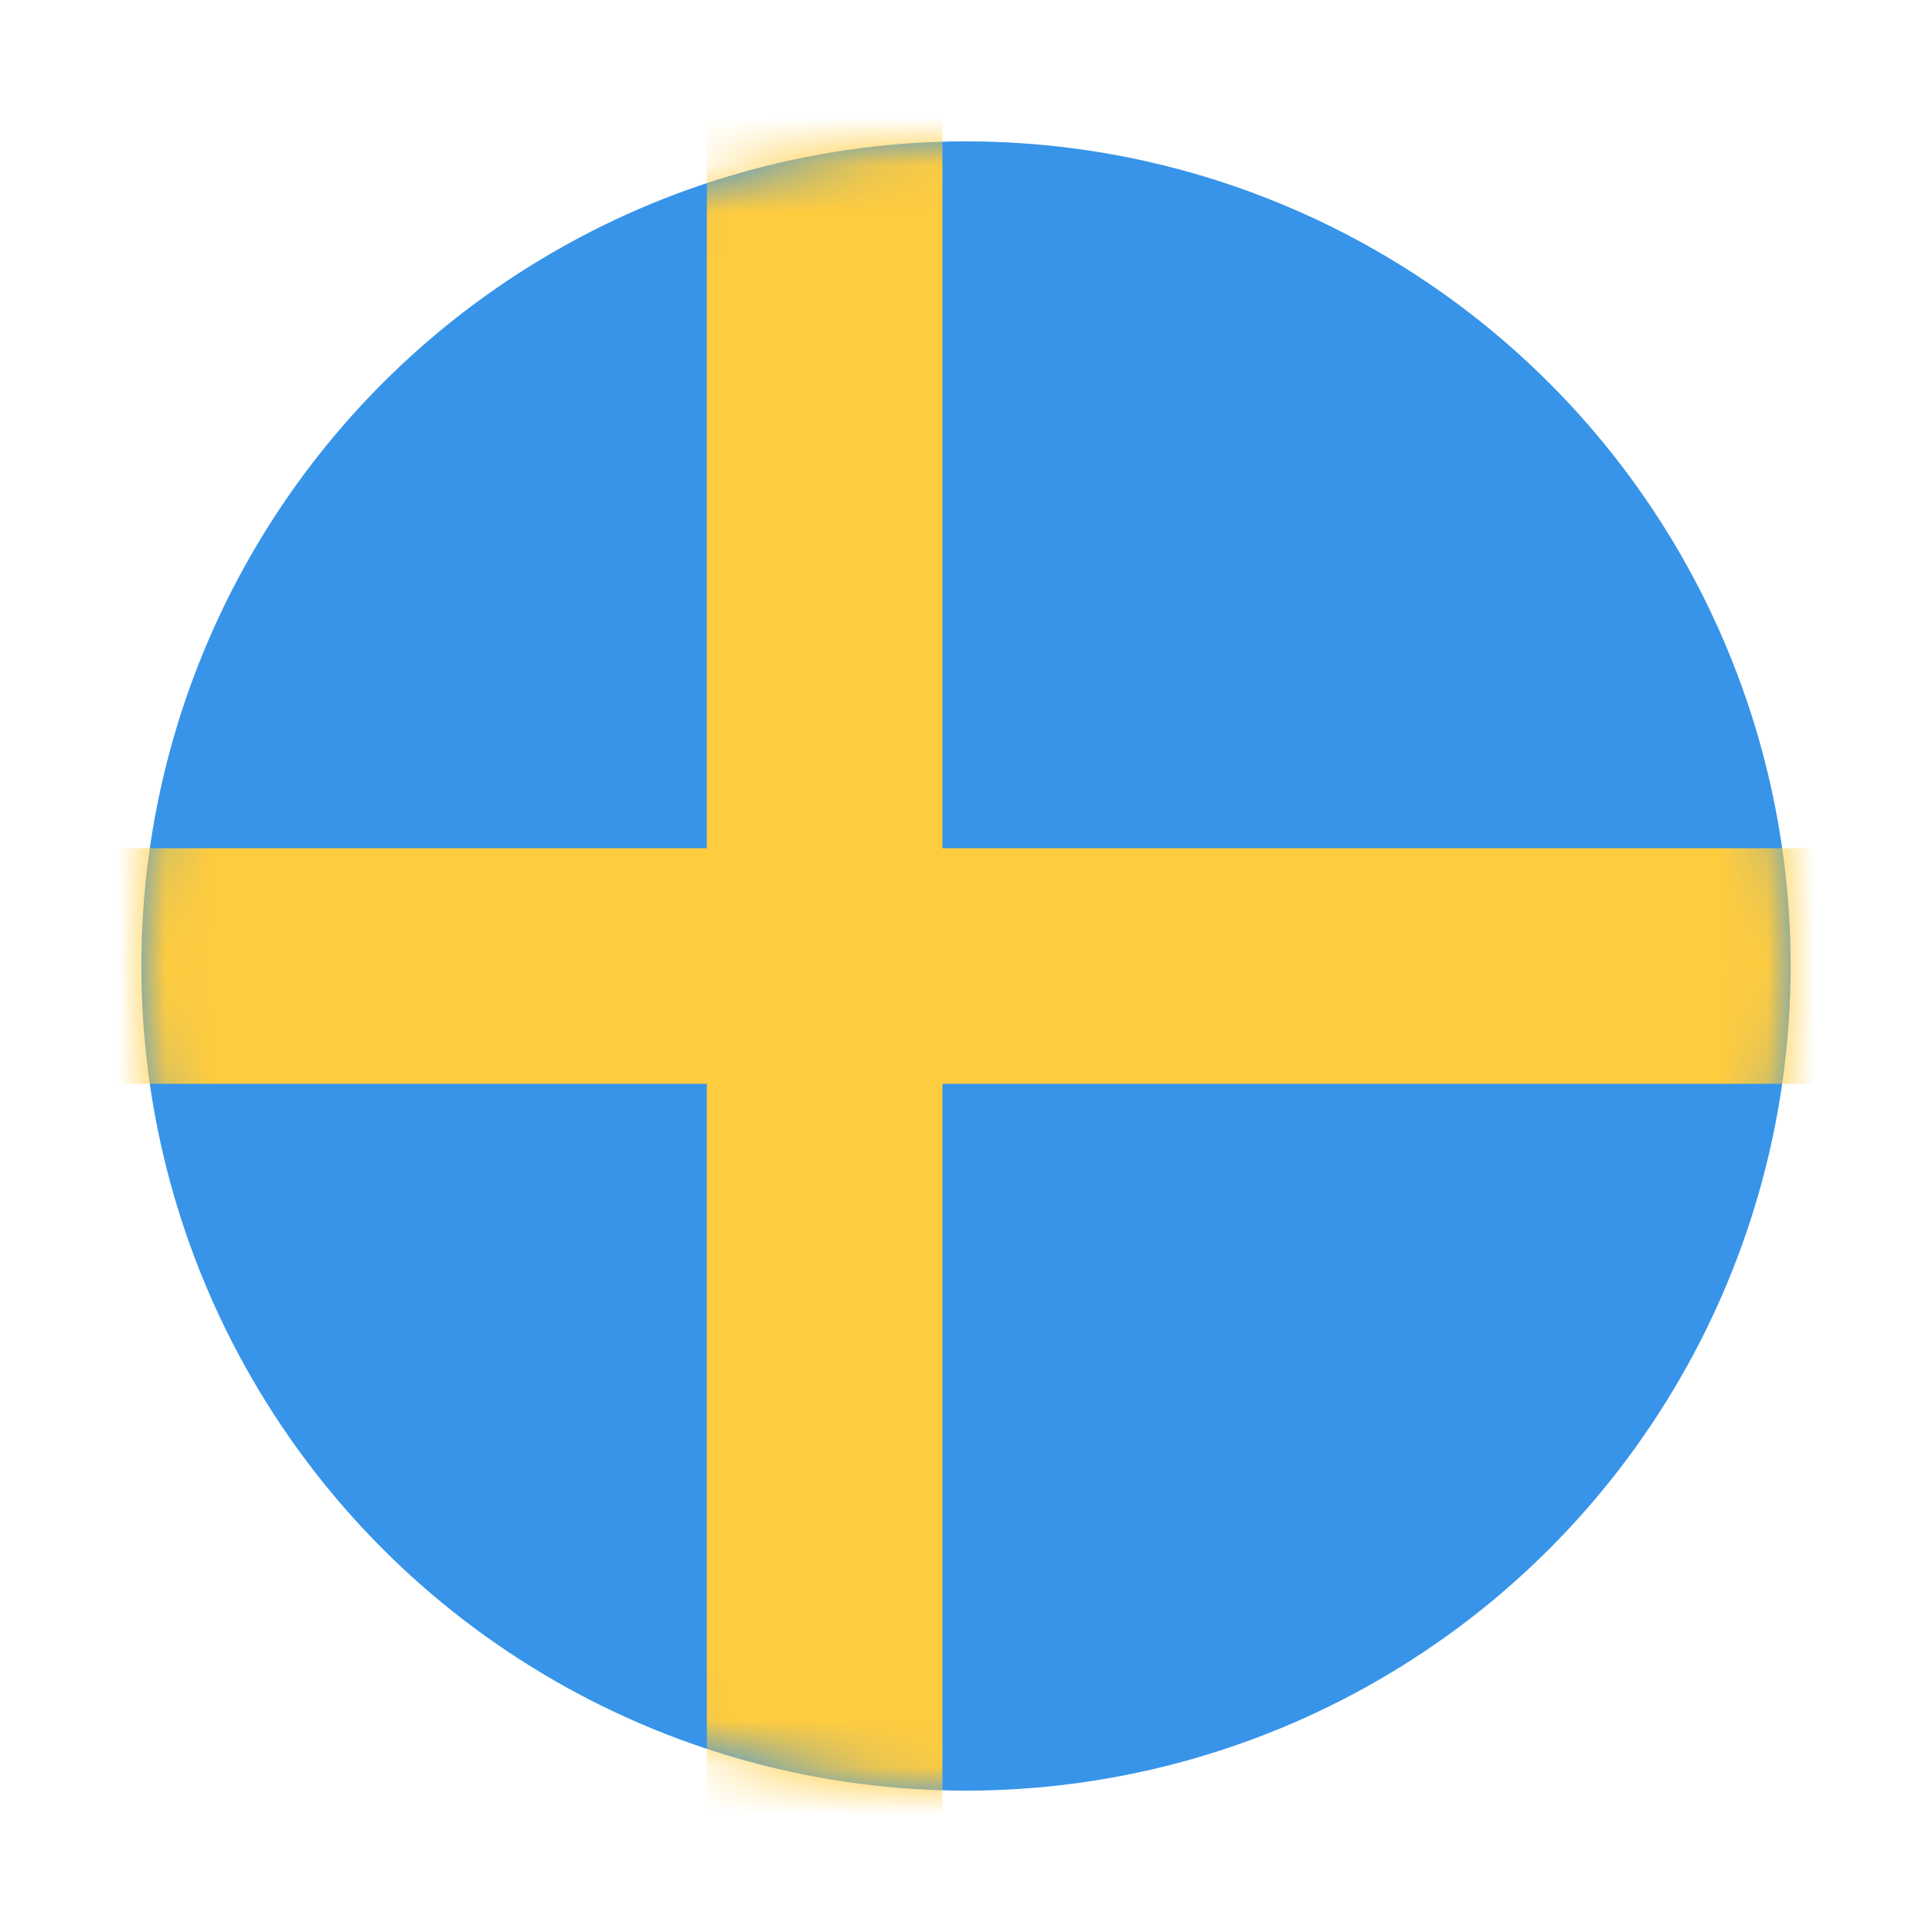
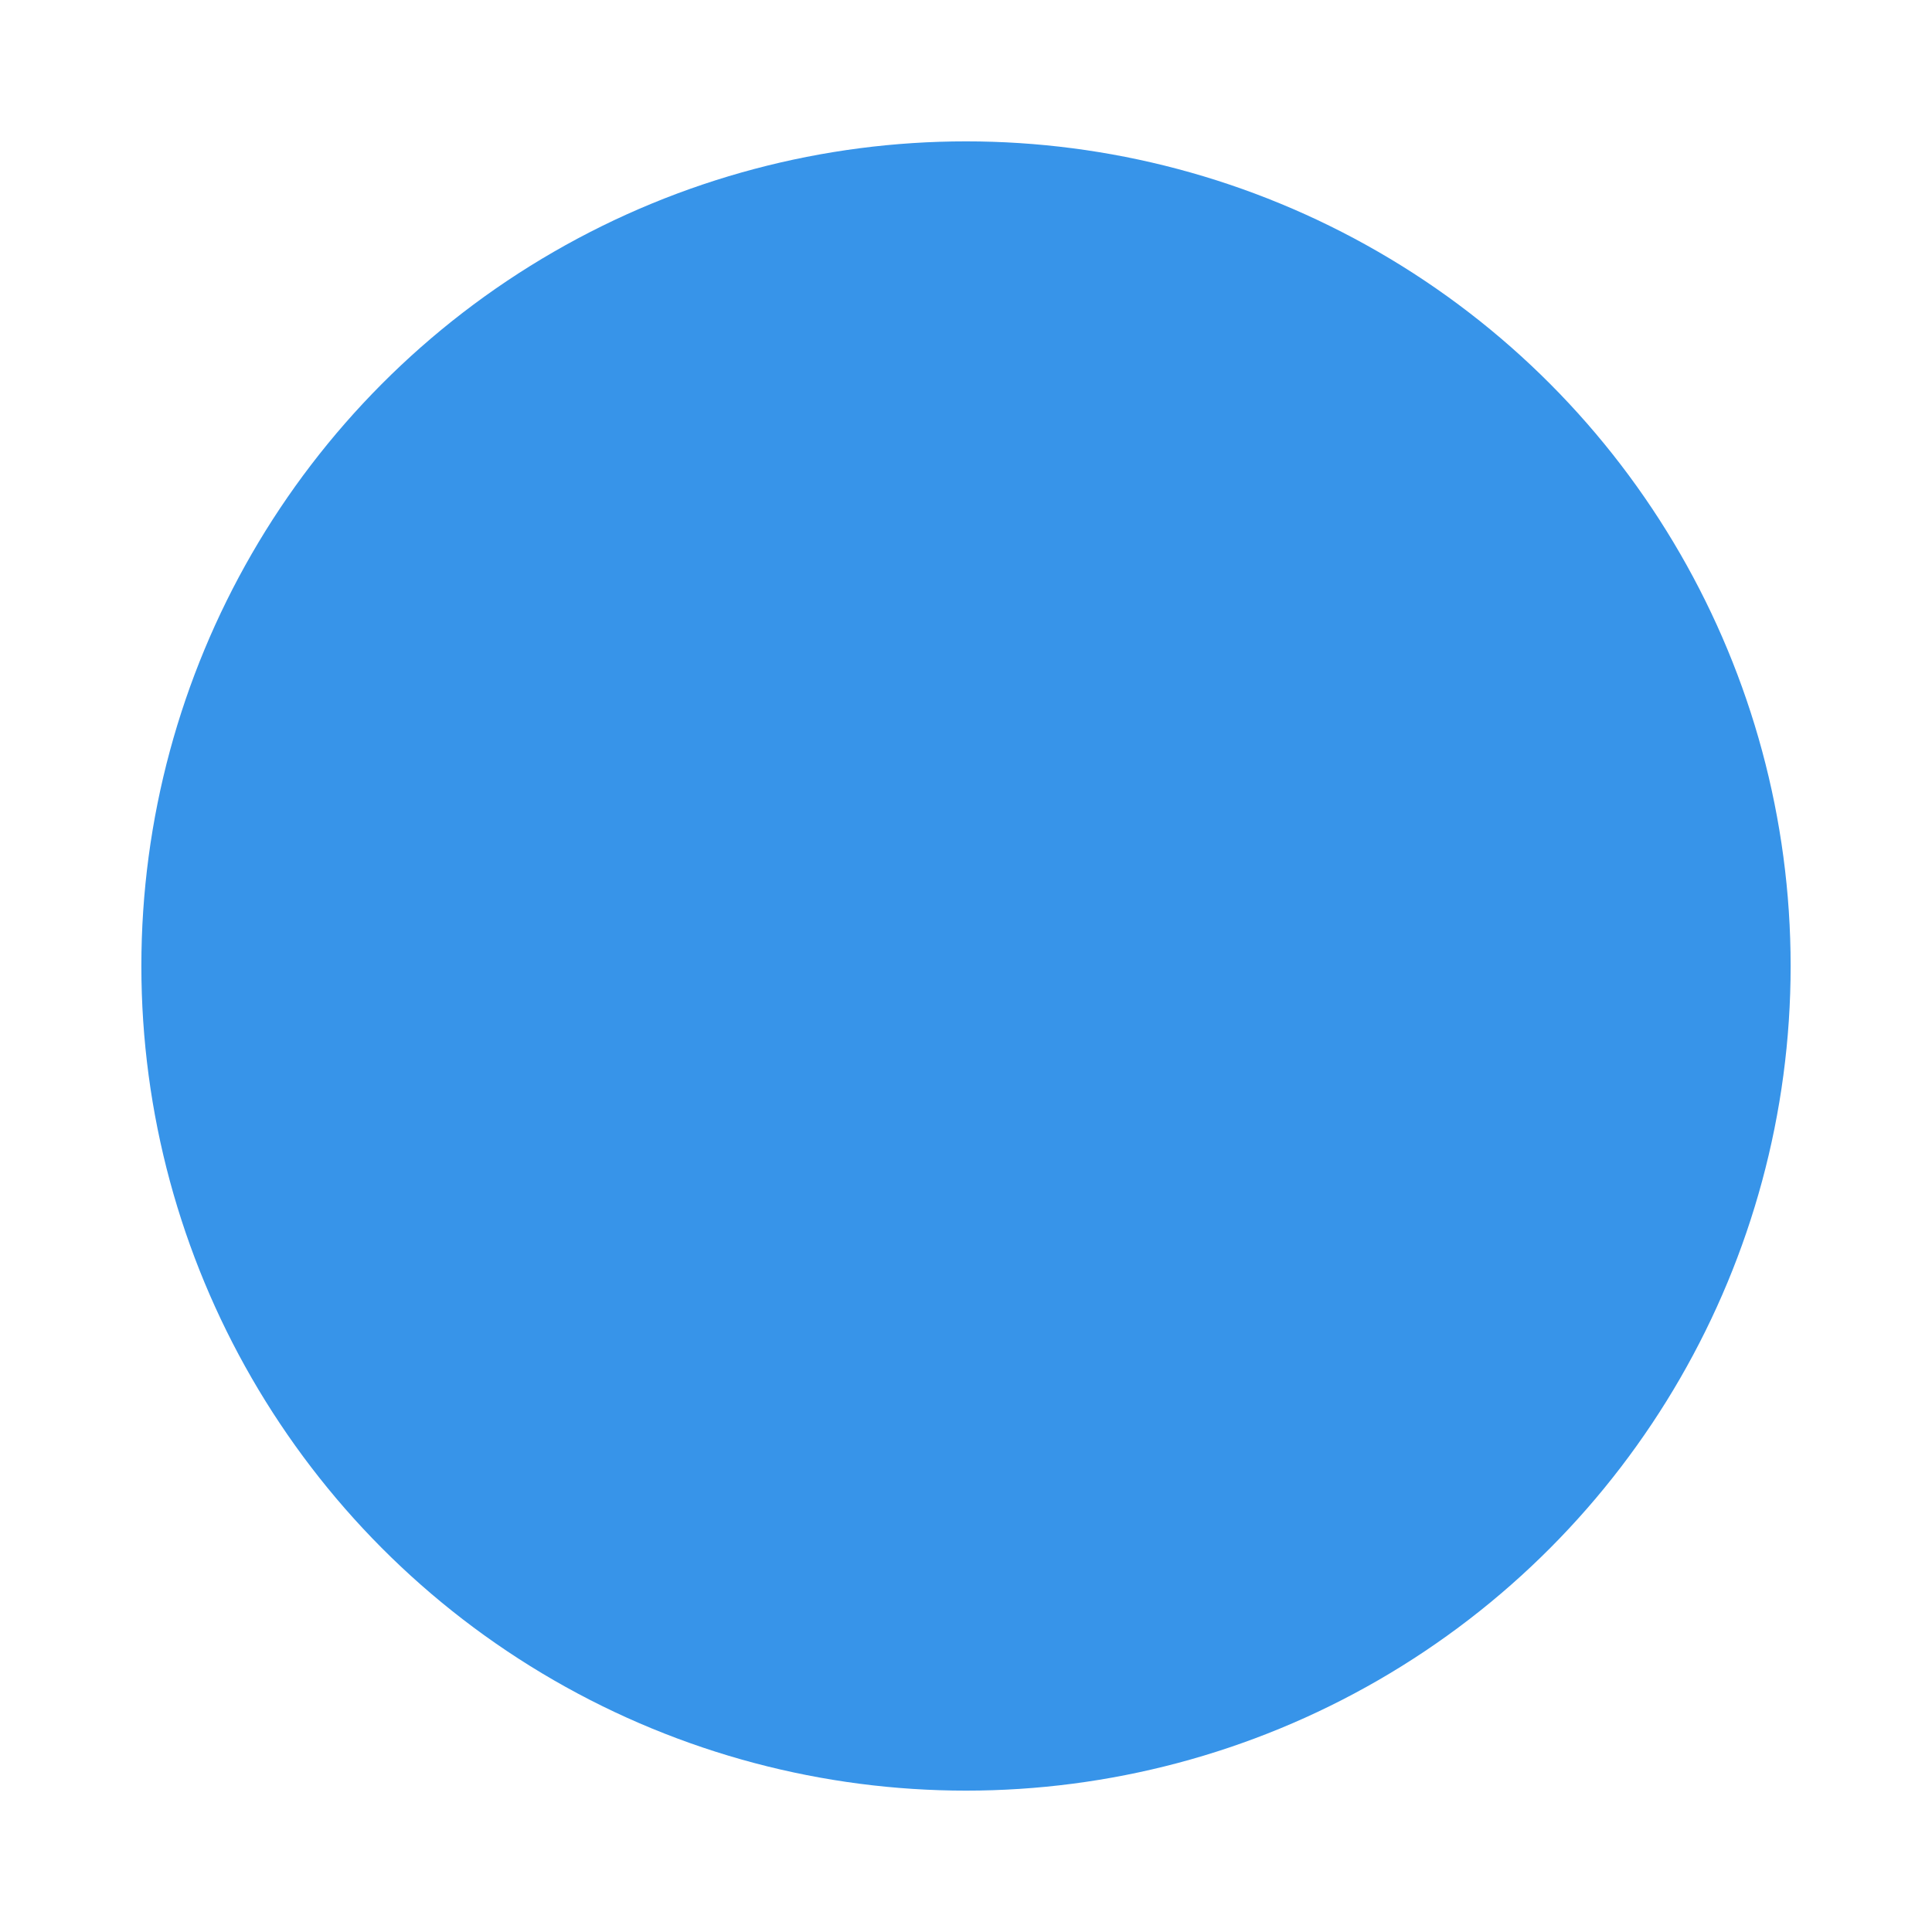
<svg xmlns="http://www.w3.org/2000/svg" width="41" height="41" viewBox="0 0 41 41" fill="none">
  <circle cx="20.5" cy="20.5" r="17.5" fill="#3794E9" />
  <mask id="mask0" style="mask-type:alpha" maskUnits="userSpaceOnUse" x="3" y="3" width="35" height="35">
-     <circle cx="20.5" cy="20.5" r="17.5" fill="#3794E9" />
-   </mask>
+     </mask>
  <g mask="url(#mask0)">
-     <path fill-rule="evenodd" clip-rule="evenodd" d="M20 1H15V18H0V23H15V40H20V23L44 23V18L20 18V1Z" fill="#FFCC3F" />
-   </g>
+     </g>
</svg>